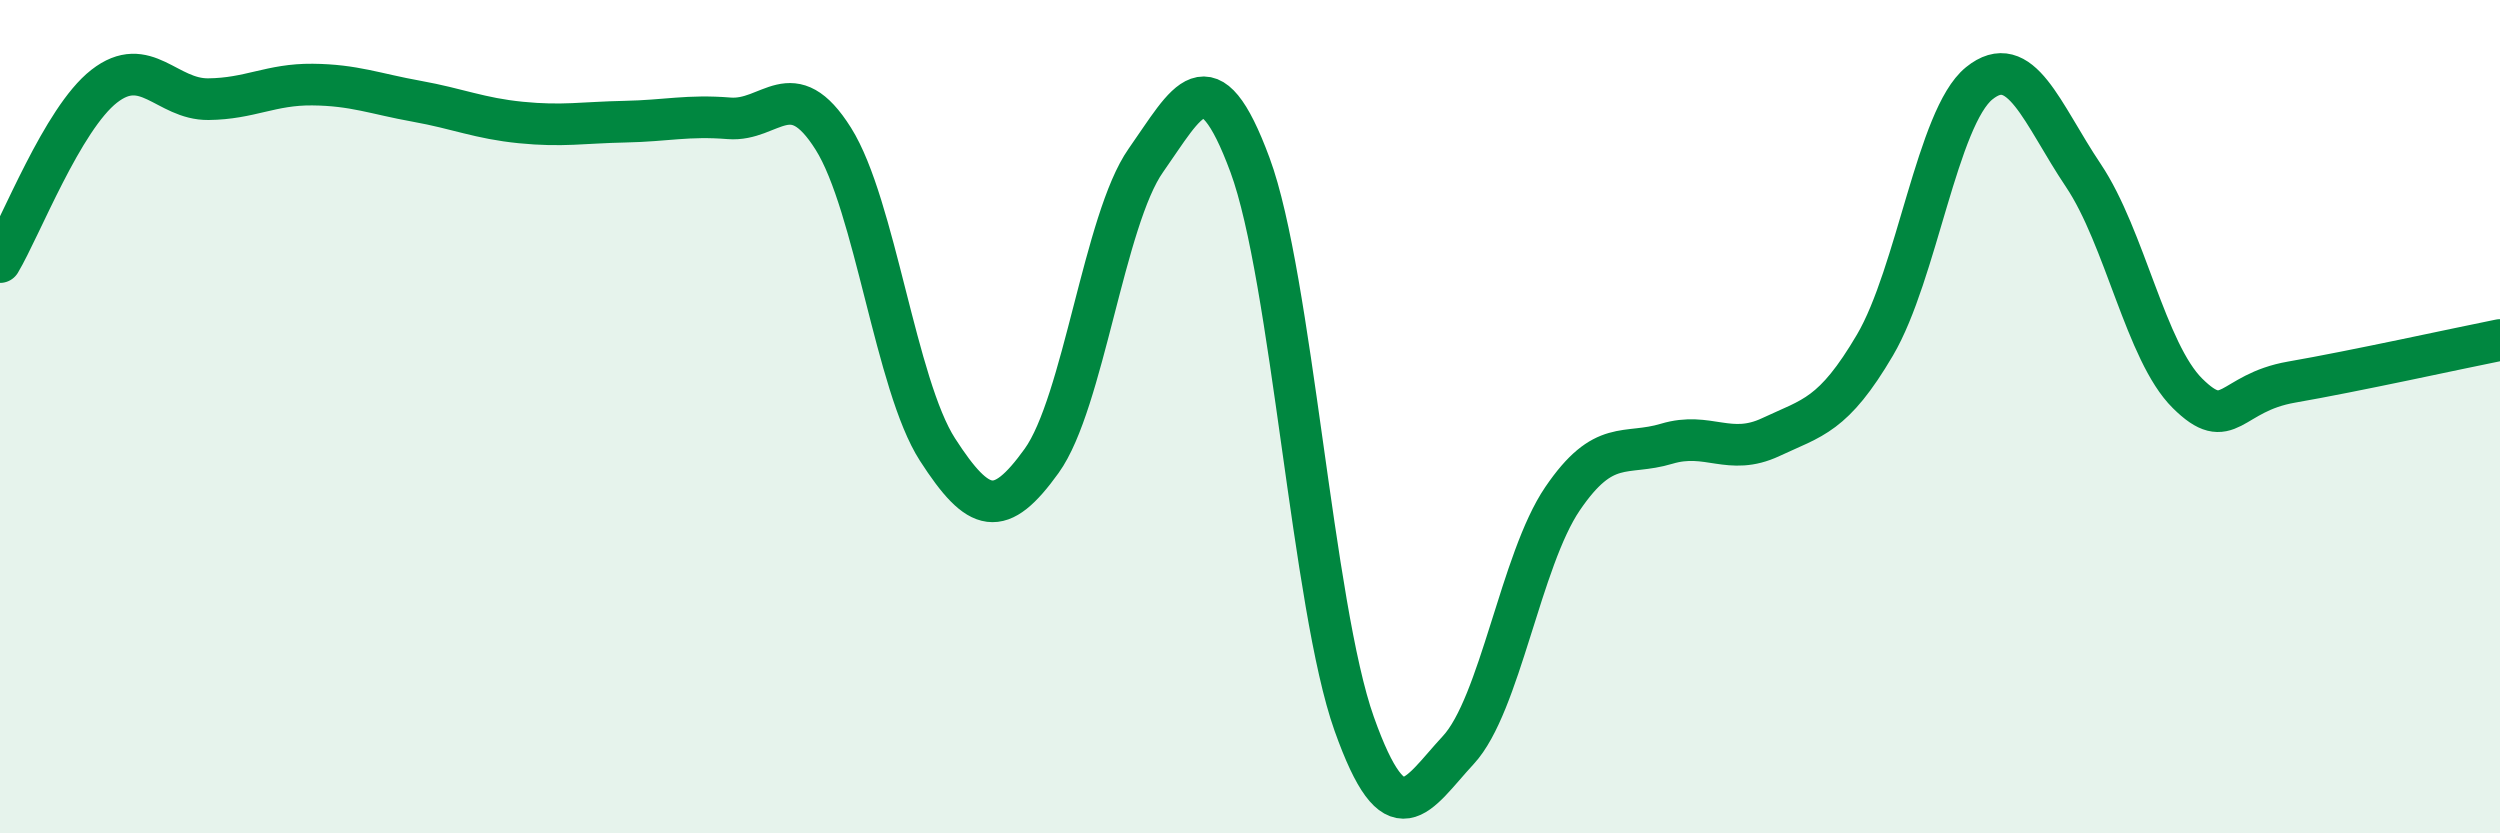
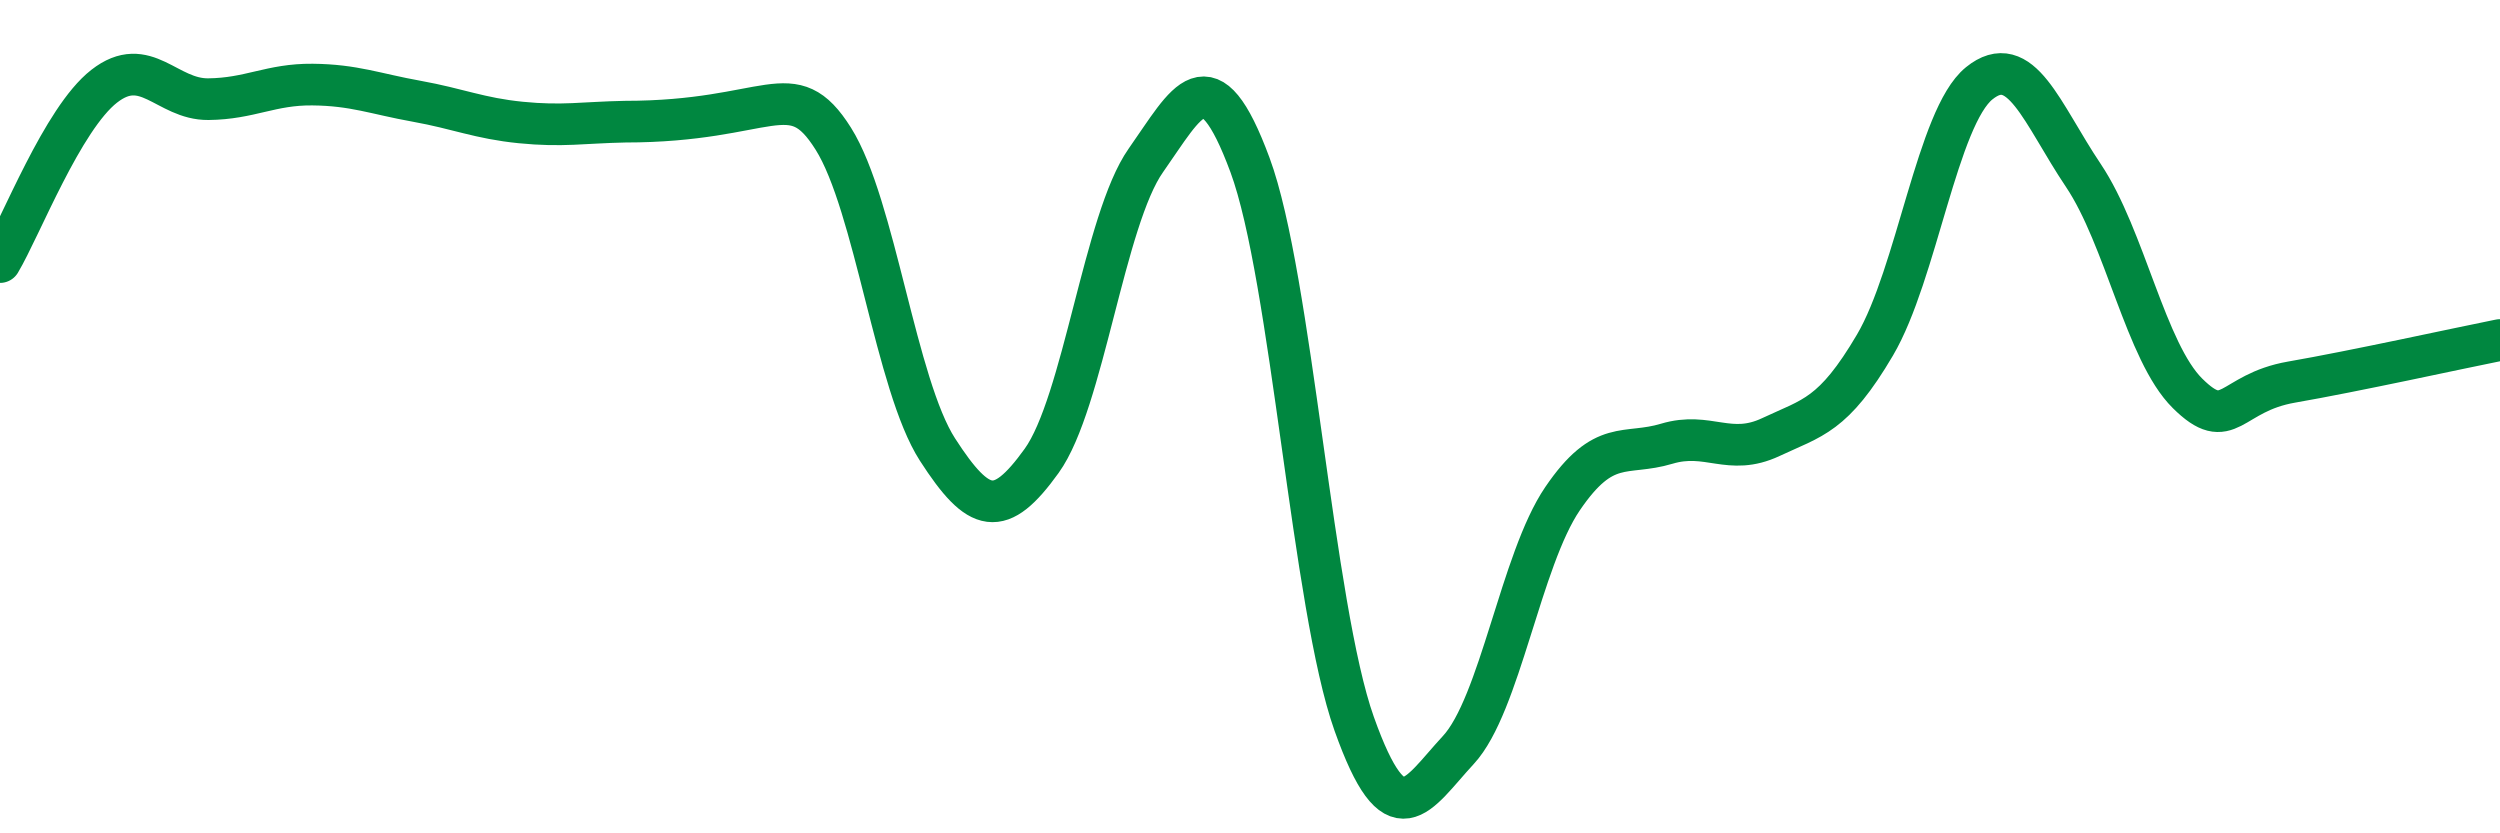
<svg xmlns="http://www.w3.org/2000/svg" width="60" height="20" viewBox="0 0 60 20">
-   <path d="M 0,6.29 C 0.5,5.45 1.5,2.85 2.5,2.07 C 3.5,1.29 4,2.39 5,2.38 C 6,2.37 6.5,2.02 7.5,2.03 C 8.5,2.04 9,2.25 10,2.43 C 11,2.61 11.5,2.84 12.5,2.94 C 13.5,3.04 14,2.94 15,2.92 C 16,2.9 16.5,2.76 17.5,2.84 C 18.5,2.92 19,1.74 20,3.33 C 21,4.92 21.5,9.24 22.5,10.79 C 23.5,12.34 24,12.45 25,11.06 C 26,9.67 26.5,5.27 27.5,3.85 C 28.5,2.43 29,1.26 30,3.96 C 31,6.66 31.5,14.56 32.5,17.37 C 33.5,20.18 34,19.08 35,18 C 36,16.92 36.5,13.44 37.5,11.97 C 38.5,10.5 39,10.95 40,10.65 C 41,10.35 41.5,10.96 42.5,10.49 C 43.5,10.02 44,9.98 45,8.28 C 46,6.58 46.5,2.81 47.5,2 C 48.5,1.19 49,2.72 50,4.21 C 51,5.7 51.5,8.45 52.5,9.44 C 53.5,10.43 53.5,9.43 55,9.17 C 56.5,8.91 59,8.36 60,8.16L60 20L0 20Z" fill="#008740" opacity="0.1" stroke-linecap="round" stroke-linejoin="round" />
-   <path d="M 0,6.29 C 0.5,5.45 1.5,2.85 2.5,2.07 C 3.5,1.29 4,2.39 5,2.38 C 6,2.37 6.5,2.02 7.5,2.03 C 8.5,2.04 9,2.25 10,2.43 C 11,2.61 11.5,2.84 12.5,2.94 C 13.5,3.04 14,2.94 15,2.92 C 16,2.9 16.5,2.76 17.5,2.84 C 18.5,2.92 19,1.74 20,3.33 C 21,4.92 21.5,9.24 22.5,10.79 C 23.5,12.34 24,12.45 25,11.06 C 26,9.67 26.5,5.27 27.5,3.85 C 28.5,2.43 29,1.26 30,3.96 C 31,6.66 31.5,14.56 32.5,17.37 C 33.5,20.18 34,19.08 35,18 C 36,16.92 36.5,13.44 37.5,11.97 C 38.5,10.5 39,10.95 40,10.65 C 41,10.35 41.5,10.96 42.5,10.49 C 43.5,10.02 44,9.98 45,8.28 C 46,6.58 46.5,2.81 47.5,2 C 48.5,1.19 49,2.72 50,4.21 C 51,5.7 51.5,8.45 52.5,9.44 C 53.5,10.43 53.5,9.43 55,9.17 C 56.5,8.91 59,8.36 60,8.16" stroke="#008740" stroke-width="1" fill="none" stroke-linecap="round" stroke-linejoin="round" />
+   <path d="M 0,6.29 C 0.5,5.45 1.5,2.85 2.5,2.07 C 3.5,1.29 4,2.39 5,2.38 C 6,2.37 6.5,2.02 7.5,2.03 C 8.5,2.04 9,2.25 10,2.43 C 11,2.61 11.5,2.84 12.5,2.94 C 13.5,3.04 14,2.94 15,2.92 C 18.5,2.92 19,1.74 20,3.33 C 21,4.92 21.5,9.24 22.5,10.79 C 23.5,12.34 24,12.45 25,11.06 C 26,9.67 26.5,5.27 27.5,3.85 C 28.5,2.43 29,1.26 30,3.96 C 31,6.66 31.5,14.56 32.5,17.37 C 33.5,20.18 34,19.08 35,18 C 36,16.92 36.5,13.44 37.5,11.97 C 38.5,10.5 39,10.95 40,10.65 C 41,10.35 41.5,10.96 42.5,10.49 C 43.5,10.02 44,9.98 45,8.28 C 46,6.58 46.5,2.81 47.5,2 C 48.5,1.19 49,2.72 50,4.21 C 51,5.7 51.5,8.45 52.5,9.44 C 53.5,10.43 53.5,9.43 55,9.17 C 56.5,8.91 59,8.36 60,8.16" stroke="#008740" stroke-width="1" fill="none" stroke-linecap="round" stroke-linejoin="round" />
</svg>